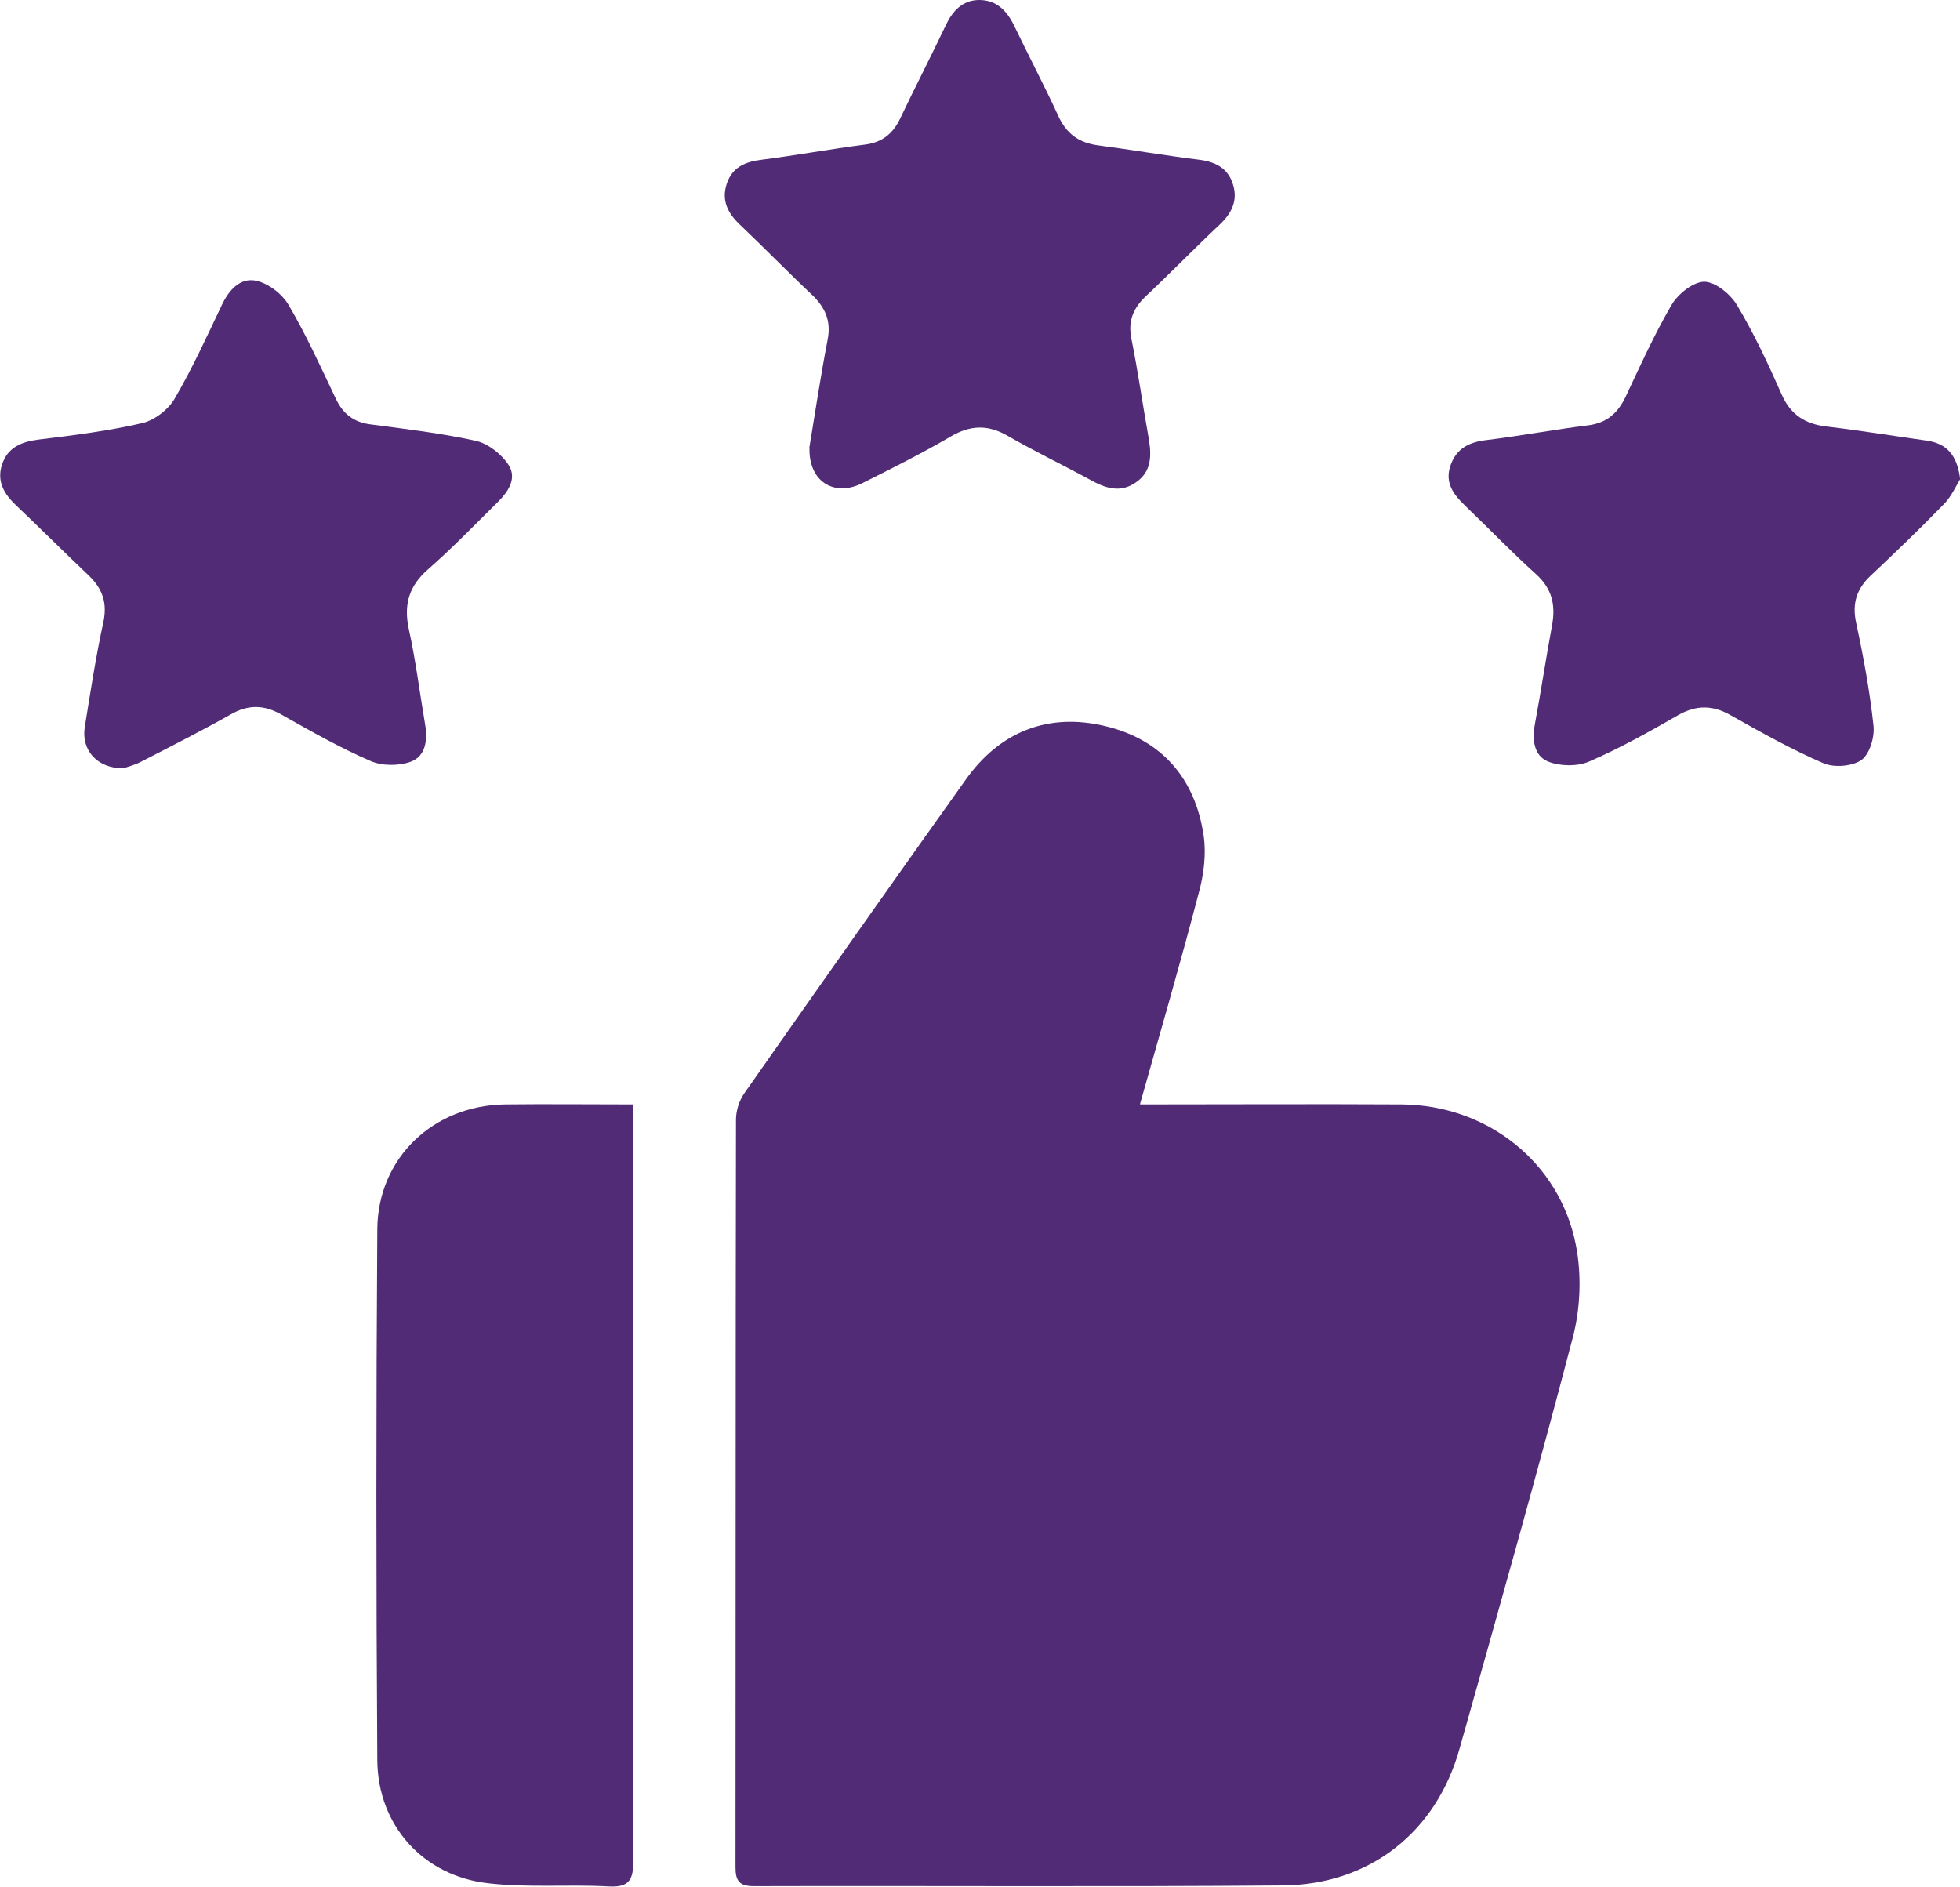
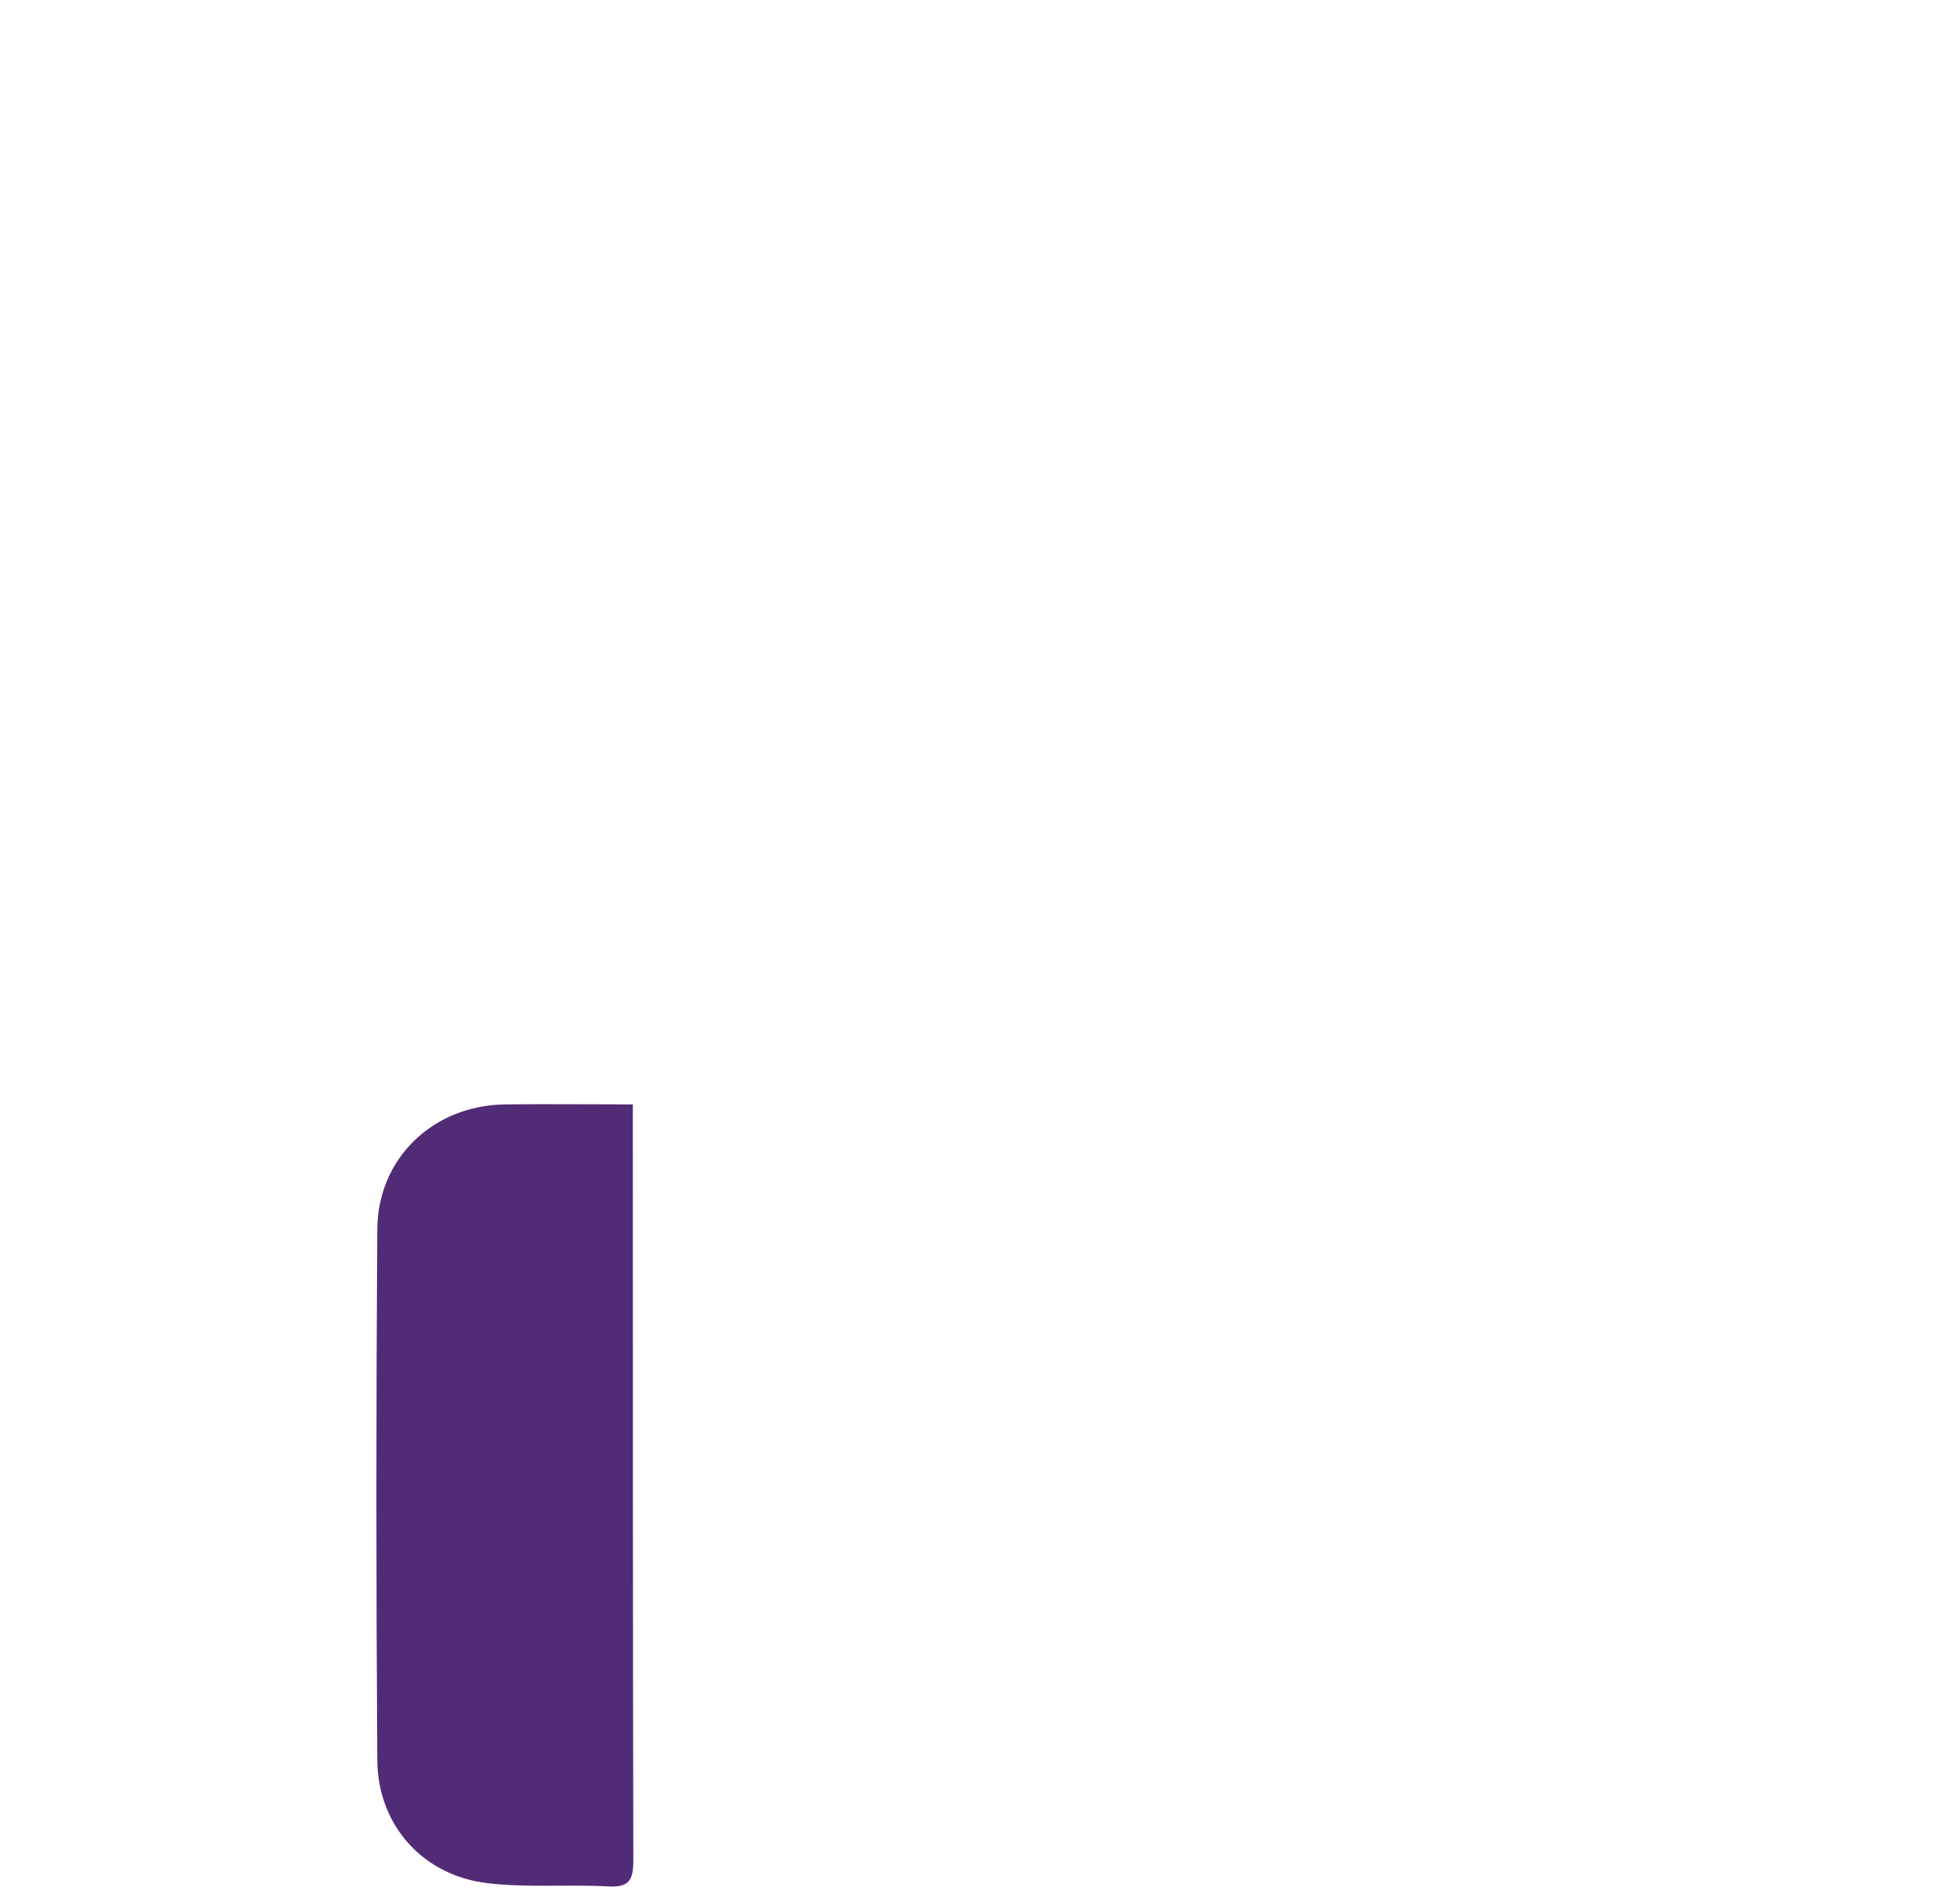
<svg xmlns="http://www.w3.org/2000/svg" id="Layer_1" data-name="Layer 1" viewBox="0 0 80 77.01">
  <defs>
    <style>
      .cls-1 {
        fill: #522b76;
      }
    </style>
  </defs>
-   <path class="cls-1" d="M46.55,45.08c3.66,0,7.16-.02,10.67,0,3.47,.03,6.43,2.34,7.1,5.73,.24,1.21,.19,2.58-.12,3.77-1.47,5.62-3.05,11.21-4.63,16.81-.95,3.39-3.66,5.54-7.21,5.57-7.2,.06-14.39,.01-21.59,.03-.6,0-.75-.22-.75-.78,.01-10.17,0-20.34,.02-30.51,0-.36,.13-.77,.33-1.06,3-4.28,6.01-8.56,9.05-12.82,1.4-1.97,3.38-2.74,5.7-2.18,2.3,.55,3.67,2.14,4.01,4.48,.11,.76,0,1.61-.21,2.36-.74,2.83-1.56,5.65-2.39,8.59Z" />
+   <path class="cls-1" d="M46.55,45.08Z" />
  <path class="cls-1" d="M25.83,45.08v.99c0,9.96,0,19.92,.02,29.88,0,.8-.18,1.1-1.03,1.05-1.63-.09-3.28,.06-4.9-.13-2.65-.3-4.5-2.36-4.52-5.02-.05-7.22-.05-14.45,0-21.67,.02-2.92,2.29-5.06,5.21-5.1,1.69-.02,3.39,0,5.21,0Z" />
-   <path class="cls-1" d="M5.02,31.36c-1.07,0-1.71-.76-1.56-1.68,.23-1.43,.45-2.87,.76-4.29,.17-.8-.05-1.38-.61-1.91-.99-.94-1.96-1.91-2.95-2.85-.49-.46-.8-.98-.58-1.66,.23-.71,.79-.94,1.51-1.03,1.41-.17,2.83-.35,4.22-.67,.5-.12,1.06-.55,1.32-1,.72-1.23,1.31-2.53,1.92-3.81,.29-.62,.75-1.14,1.41-1,.5,.11,1.06,.54,1.32,.99,.72,1.22,1.31,2.53,1.92,3.81,.29,.62,.72,.97,1.41,1.06,1.44,.19,2.89,.36,4.3,.67,.5,.11,1.04,.53,1.33,.96,.39,.57,0,1.13-.45,1.57-.93,.92-1.84,1.86-2.82,2.72-.79,.69-1,1.45-.78,2.46,.28,1.27,.44,2.57,.66,3.86,.11,.64,.03,1.3-.58,1.53-.49,.18-1.18,.18-1.65-.03-1.25-.54-2.44-1.22-3.63-1.89-.72-.41-1.36-.42-2.09,0-1.19,.67-2.41,1.29-3.62,1.91-.28,.15-.6,.23-.75,.28Z" />
-   <path class="cls-1" d="M80,19.57c-.15,.24-.34,.68-.65,1-.97,1-1.98,1.97-3,2.93-.57,.54-.76,1.13-.59,1.92,.3,1.39,.56,2.8,.71,4.21,.05,.46-.16,1.15-.49,1.39-.37,.26-1.11,.32-1.54,.14-1.3-.56-2.55-1.26-3.79-1.96-.75-.43-1.42-.43-2.17,0-1.18,.68-2.38,1.35-3.63,1.89-.47,.2-1.17,.19-1.65,0-.6-.24-.67-.9-.55-1.54,.25-1.34,.45-2.69,.7-4.03,.15-.82,0-1.49-.65-2.08-.99-.89-1.92-1.86-2.89-2.79-.47-.45-.85-.93-.61-1.64,.24-.71,.77-.97,1.49-1.05,1.38-.17,2.76-.43,4.14-.6,.77-.1,1.21-.51,1.53-1.18,.59-1.26,1.17-2.54,1.87-3.74,.26-.44,.88-.94,1.33-.94,.45,0,1.06,.5,1.33,.94,.7,1.17,1.28,2.41,1.83,3.66,.37,.84,.97,1.21,1.84,1.31,1.35,.16,2.7,.38,4.05,.57,.82,.11,1.28,.56,1.4,1.61Z" />
-   <path class="cls-1" d="M33.03,18.3c.23-1.39,.46-2.92,.75-4.43,.15-.76-.09-1.31-.63-1.83-1-.94-1.95-1.92-2.94-2.86-.5-.47-.77-.99-.55-1.67,.22-.68,.75-.91,1.43-.99,1.41-.18,2.82-.44,4.23-.62,.69-.09,1.13-.45,1.42-1.06,.6-1.26,1.24-2.5,1.84-3.76C38.86,.47,39.27,0,39.97,0c.7,0,1.12,.43,1.42,1.04,.59,1.23,1.23,2.44,1.8,3.68,.33,.73,.83,1.1,1.61,1.21,1.38,.18,2.76,.42,4.14,.59,.65,.08,1.16,.33,1.37,.96,.23,.66-.01,1.2-.52,1.68-1.02,.96-1.99,1.96-3.01,2.92-.52,.49-.75,1.01-.6,1.75,.27,1.34,.46,2.69,.7,4.03,.12,.7,.15,1.38-.53,1.84-.63,.43-1.23,.23-1.84-.11-1.12-.61-2.27-1.16-3.38-1.8-.81-.47-1.53-.44-2.33,.03-1.18,.69-2.4,1.3-3.62,1.91-1.14,.56-2.17-.08-2.14-1.43Z" />
</svg>